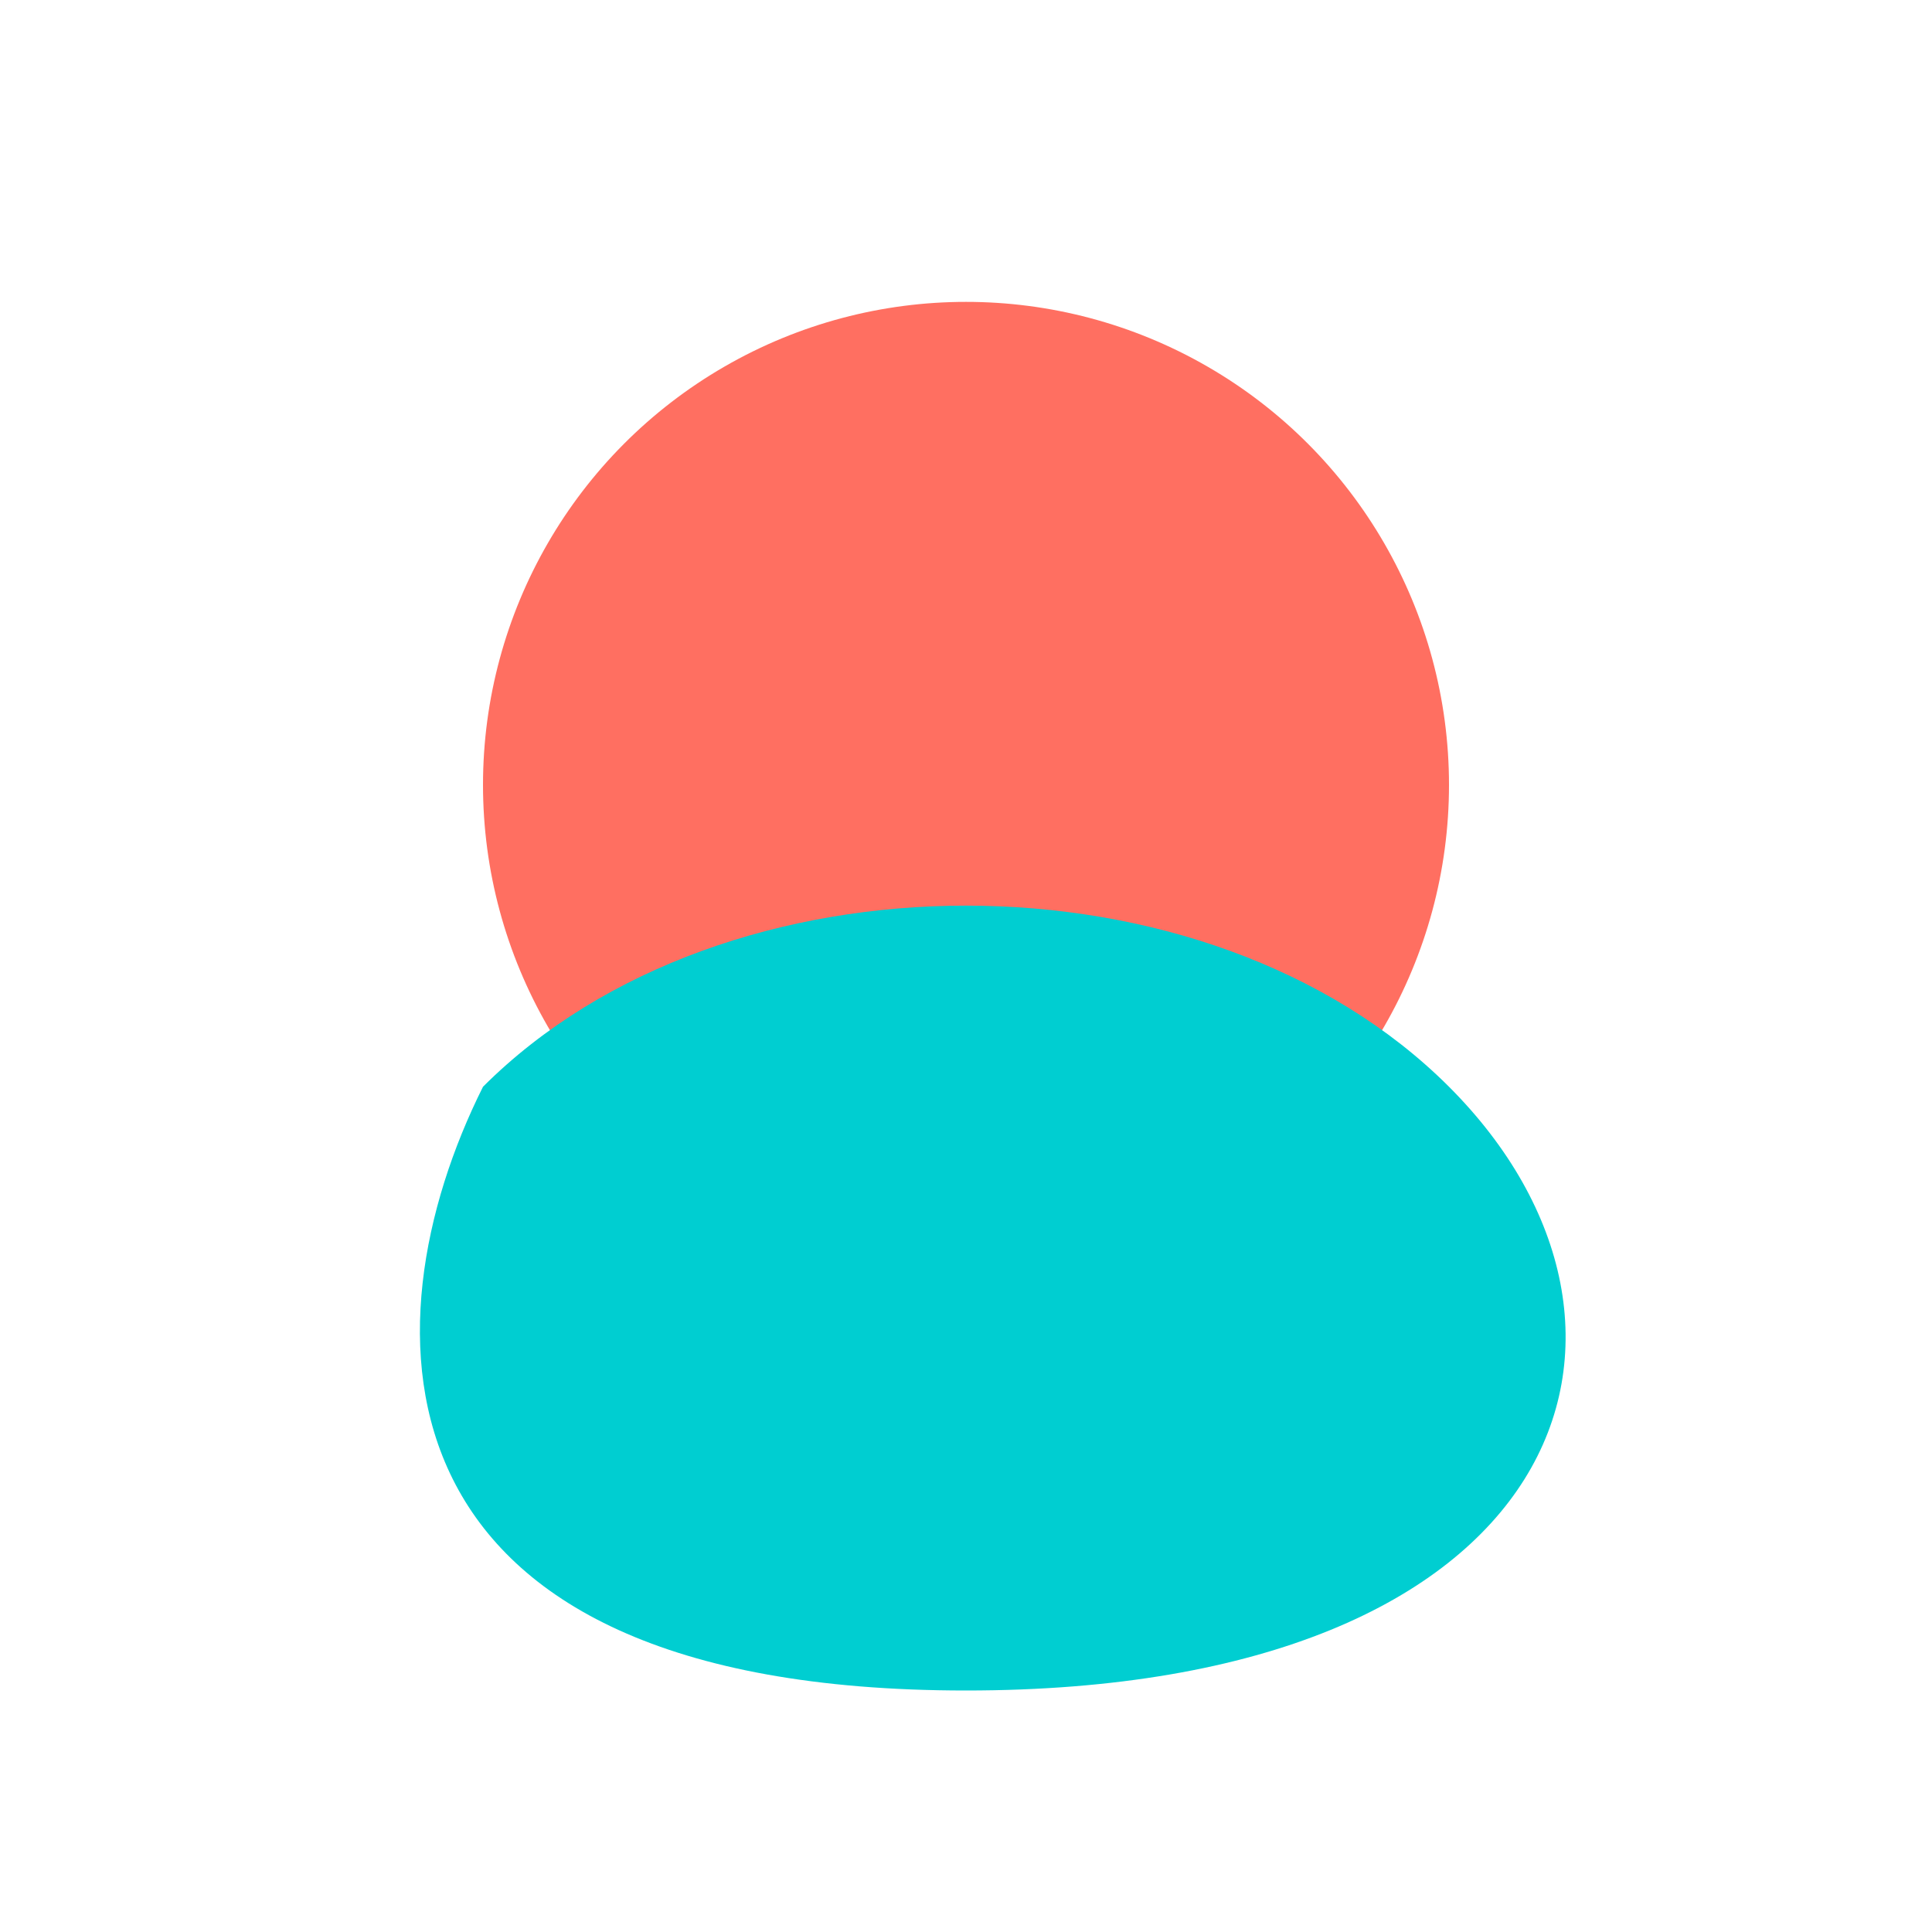
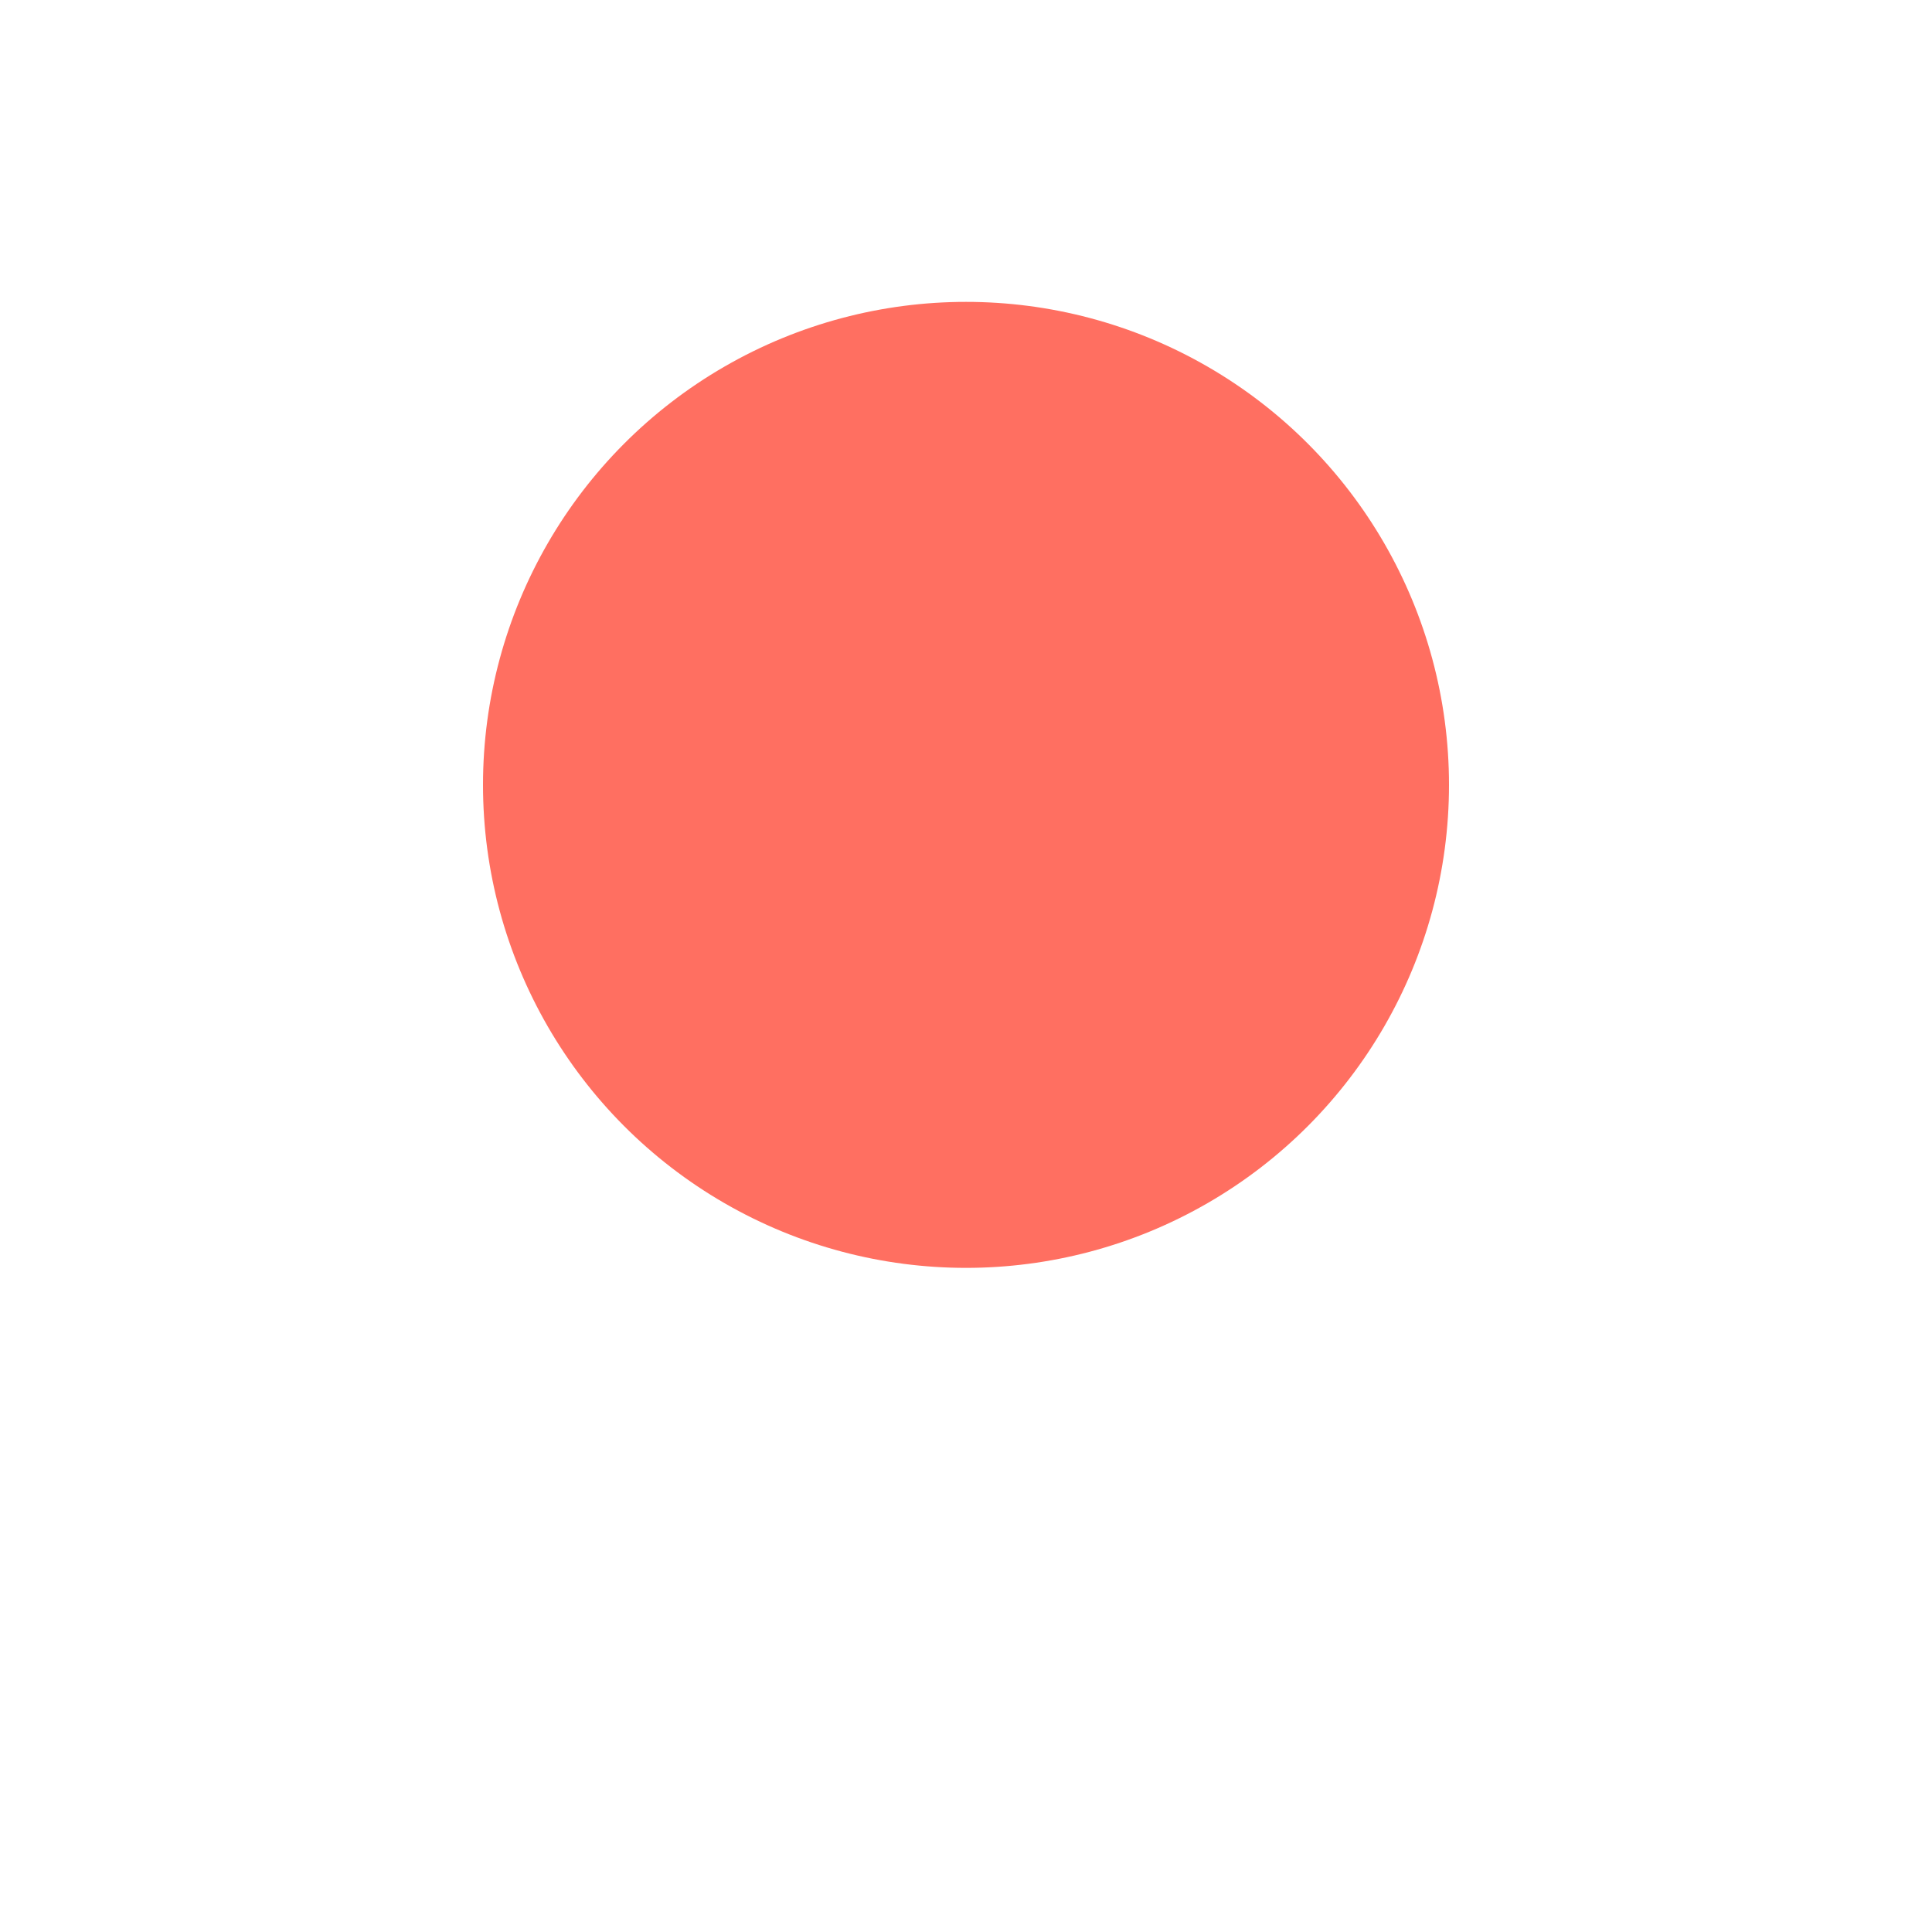
<svg xmlns="http://www.w3.org/2000/svg" width="32" height="32" viewBox="0 0 32 32">
  <style>
    .main-shape { fill: #FF6F61; }
    .accent-shape { fill: #00CED1; }
  </style>
  <circle class="main-shape" cx="16" cy="13" r="8" />
-   <path class="accent-shape" d="M8,18 C12,14 20,14 24,18 S26,28 16,28 S6,22 8,18 Z" />
</svg>